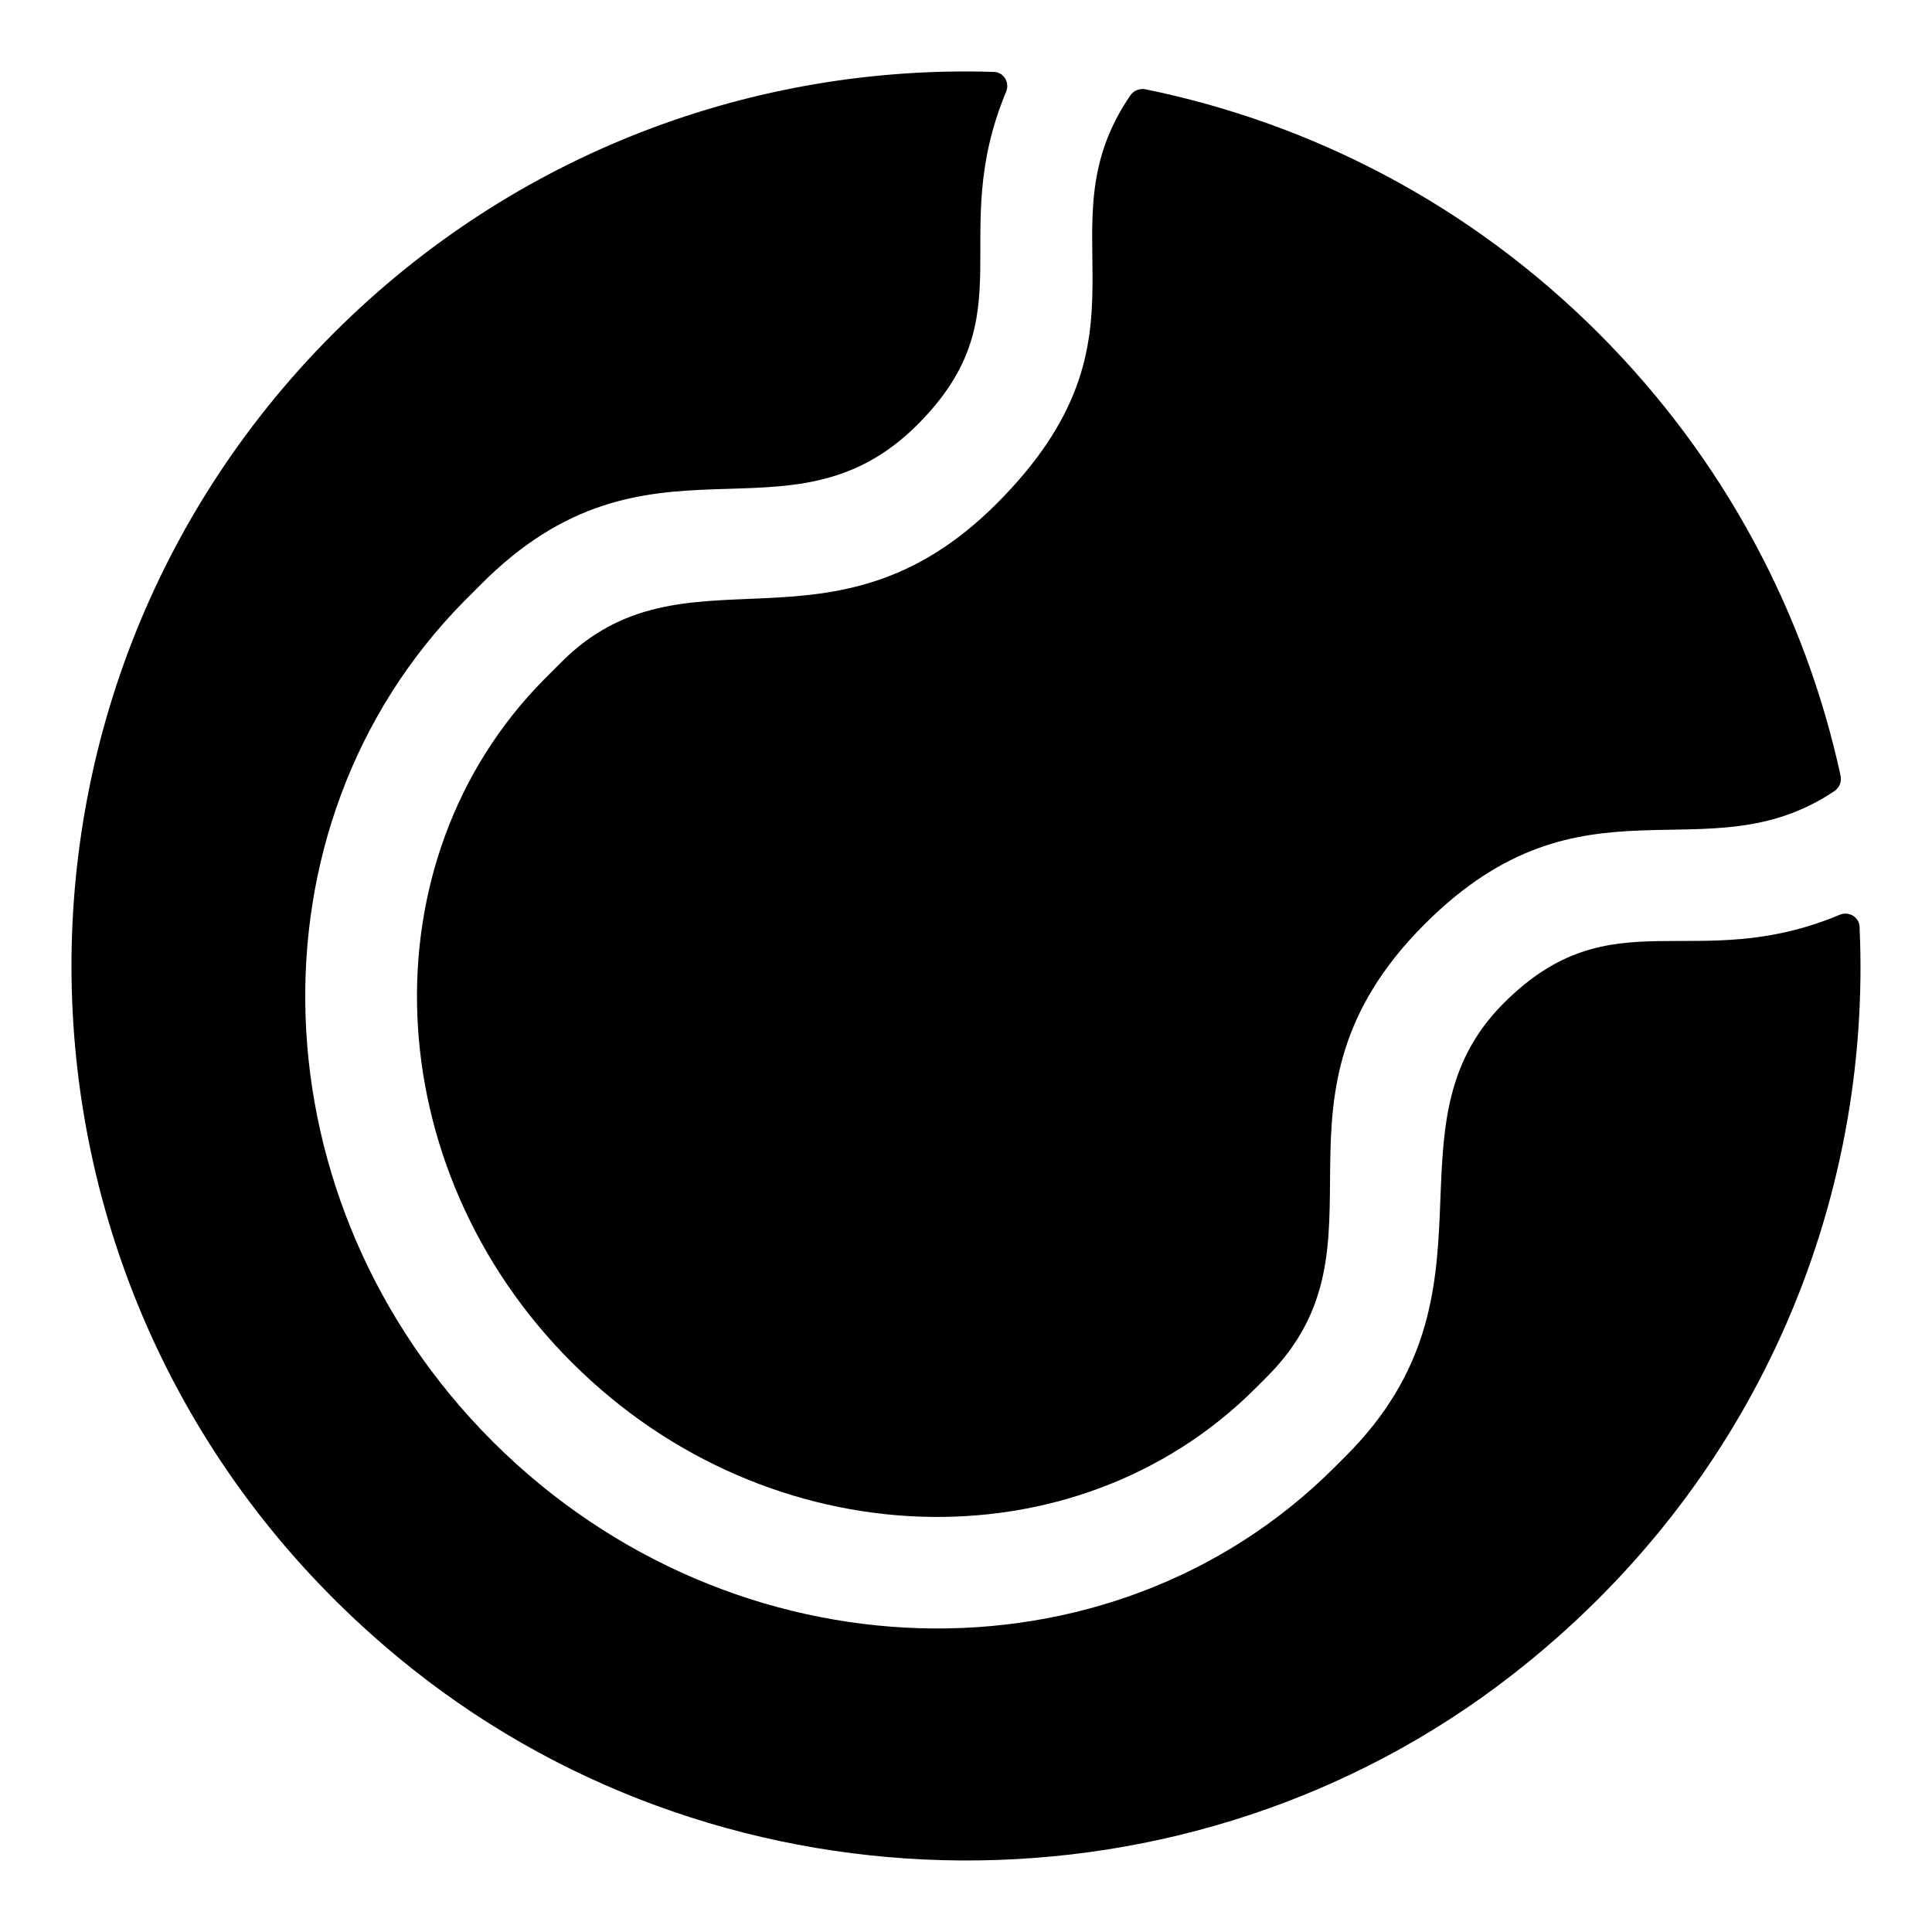
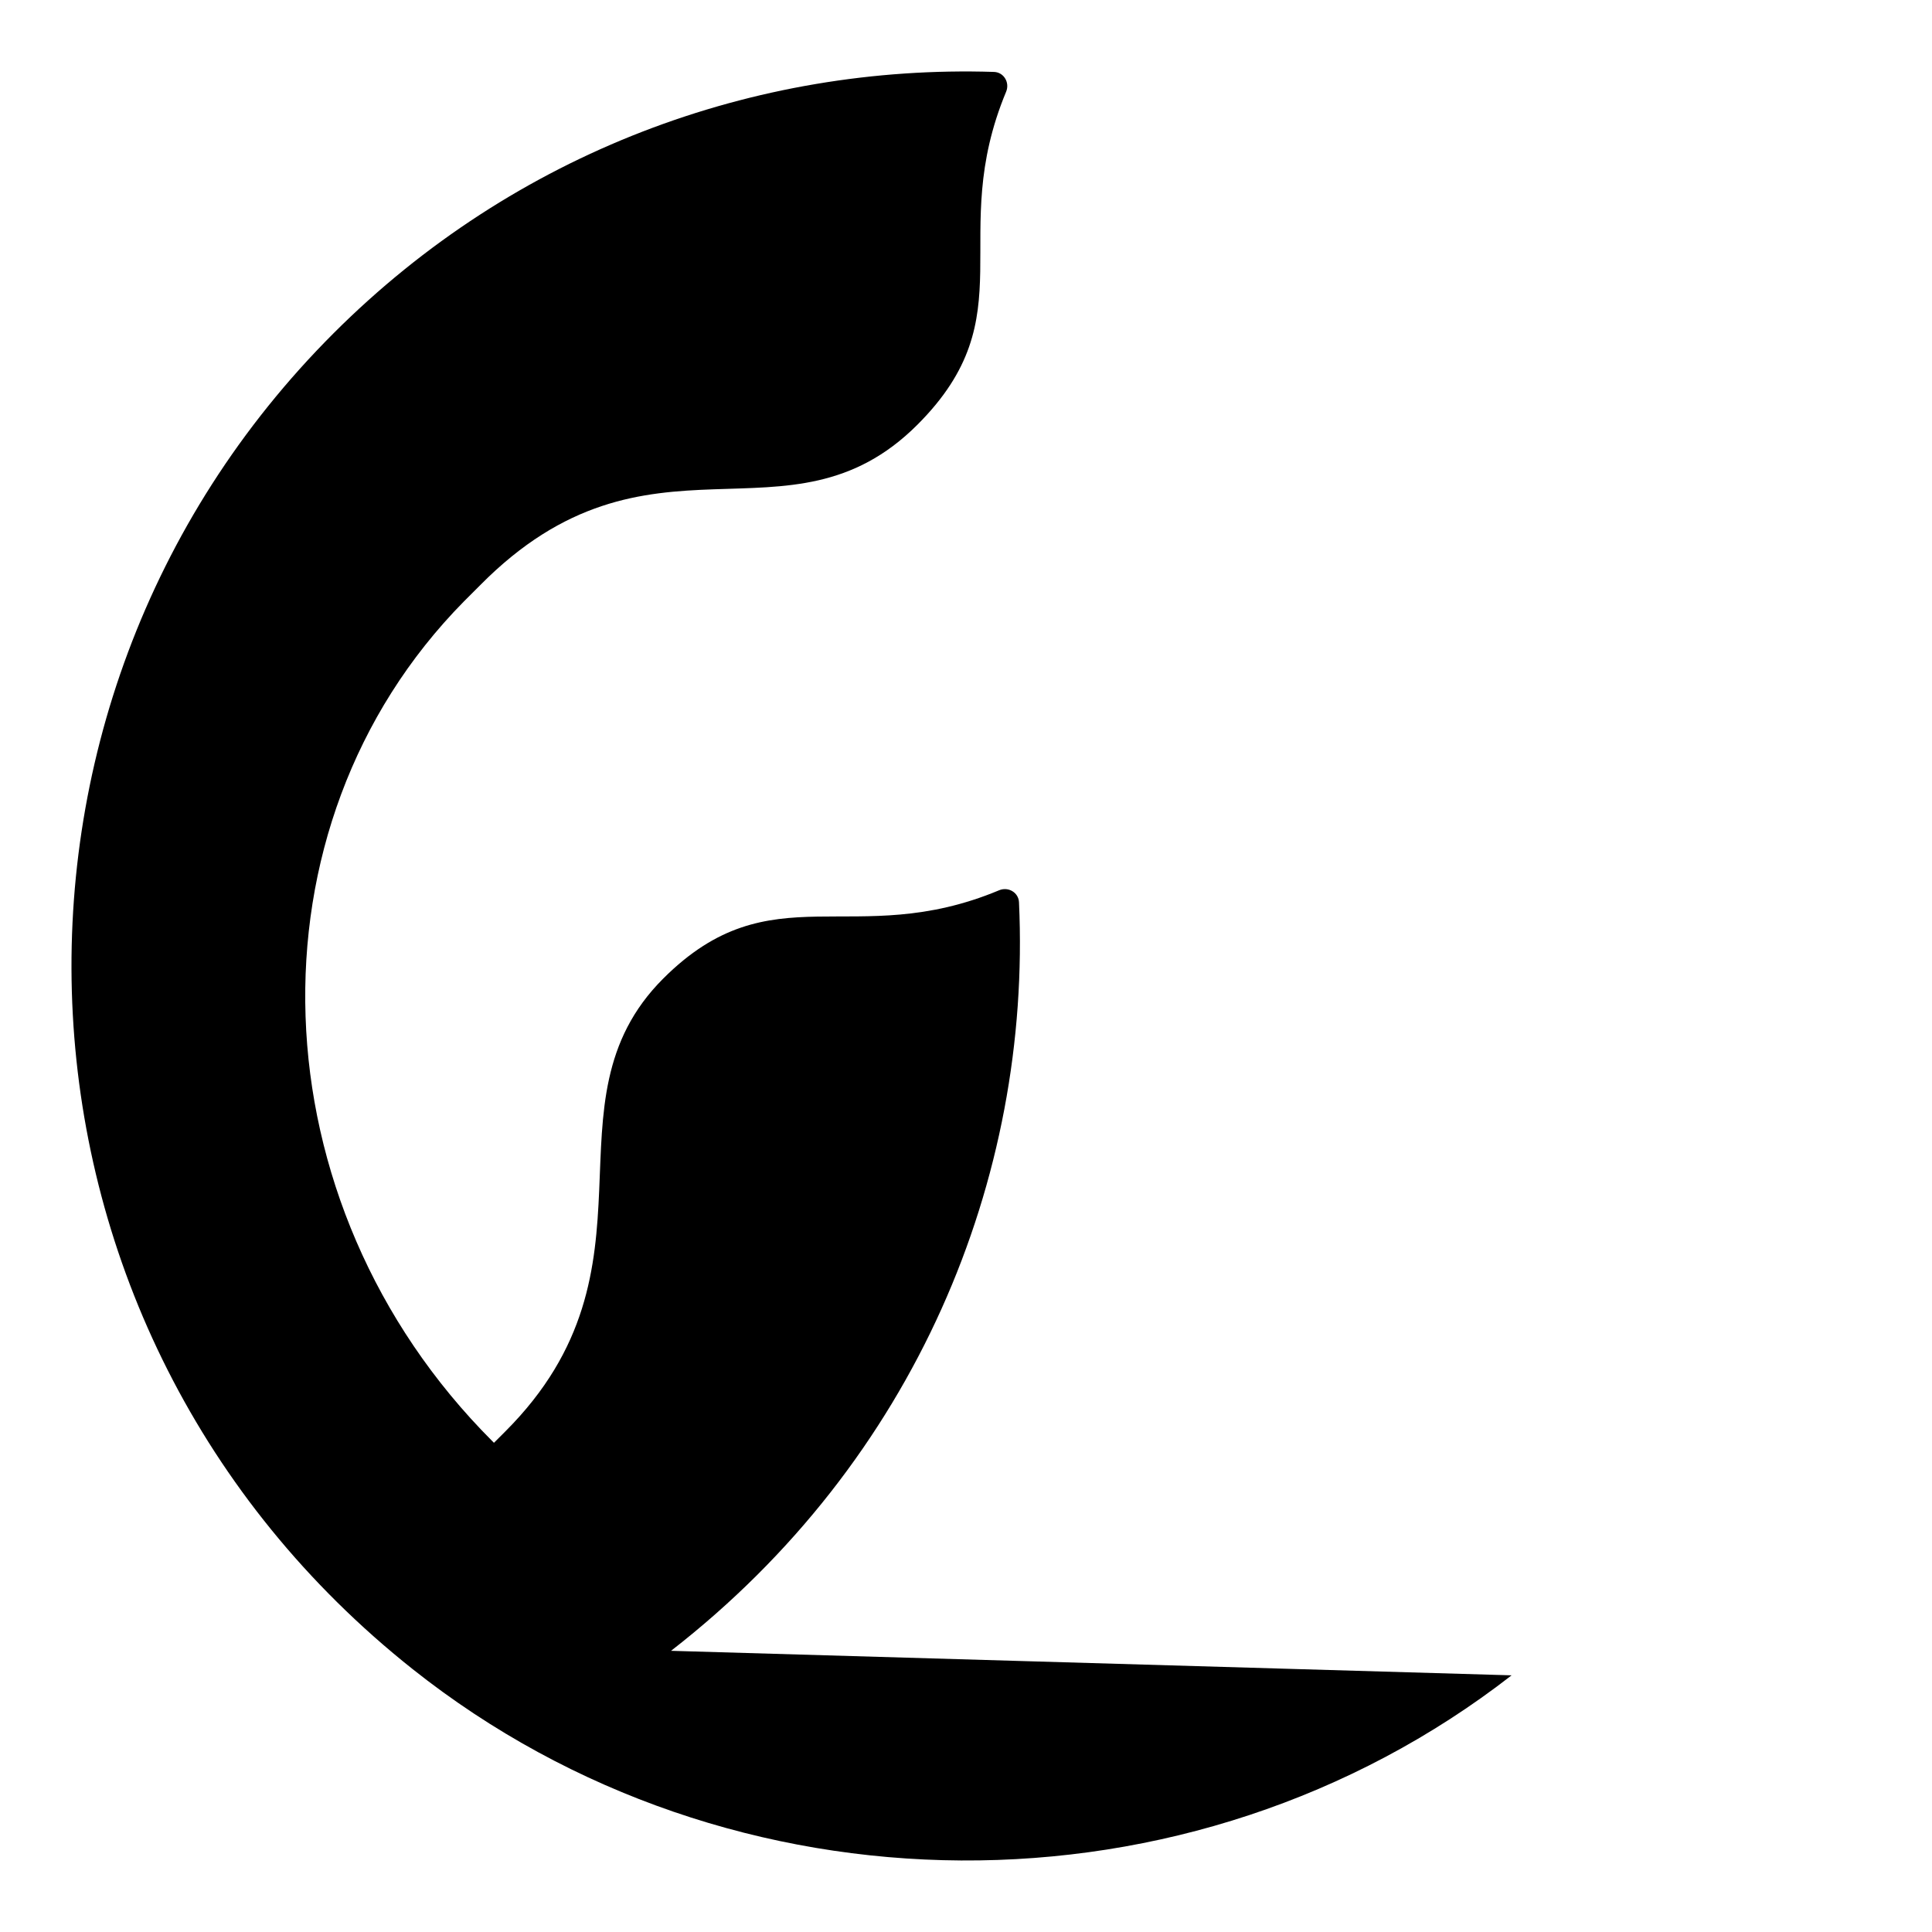
<svg xmlns="http://www.w3.org/2000/svg" fill="#000000" width="800px" height="800px" version="1.1" viewBox="144 144 512 512">
  <g>
-     <path d="m295.45 504.98c-51.551-51.551-54.906-132.65-7.336-180.85l4.297-4.297c33.023-33.605 71.711 1.637 115.68-42.332 45.07-45.07 10.918-72.465 35.492-108.26 0.871-1.266 2.488-1.883 3.992-1.574 44.039 9.008 85.949 30.535 120.09 64.676 33.395 33.395 54.797 74.344 64.109 117.22 0.332 1.527-0.293 3.172-1.586 4.047-34.199 23.047-66.469-6.883-108.62 35.277-46.344 46.344-6.543 84.707-41.805 119.97l-3.039 3.039c-47.883 47.883-129.09 45.055-180.95-6.602z" />
-     <path d="m544.59 587.98c-85.027 66.086-206.91 65.305-291.25-1.656-113.01-89.727-120.13-254.82-20.969-353.98 48.16-48.16 111.86-71.289 175.03-69.285 2.629 0.082 4.242 2.82 3.231 5.25-16.039 38.551 5.57 59.168-23.504 88.242-34.309 34.309-71.027-2.836-115.89 42.539l-4.297 4.297c-58.887 59.723-55.531 159.47 7.543 222.55l0.418 0.418c63.391 62.973 163.35 65.906 222.76 6.496l3.039-3.039c43.539-43.539 8.797-86.961 41.805-119.97 28.754-28.754 50.43-7.269 89.035-23.418 2.41-1.008 5.144 0.574 5.262 3.184 3.344 73.277-27.398 148-92.211 198.37z" />
+     <path d="m544.59 587.98c-85.027 66.086-206.91 65.305-291.25-1.656-113.01-89.727-120.13-254.82-20.969-353.98 48.16-48.16 111.86-71.289 175.03-69.285 2.629 0.082 4.242 2.82 3.231 5.25-16.039 38.551 5.57 59.168-23.504 88.242-34.309 34.309-71.027-2.836-115.89 42.539l-4.297 4.297c-58.887 59.723-55.531 159.47 7.543 222.55l0.418 0.418l3.039-3.039c43.539-43.539 8.797-86.961 41.805-119.97 28.754-28.754 50.43-7.269 89.035-23.418 2.41-1.008 5.144 0.574 5.262 3.184 3.344 73.277-27.398 148-92.211 198.37z" />
  </g>
</svg>